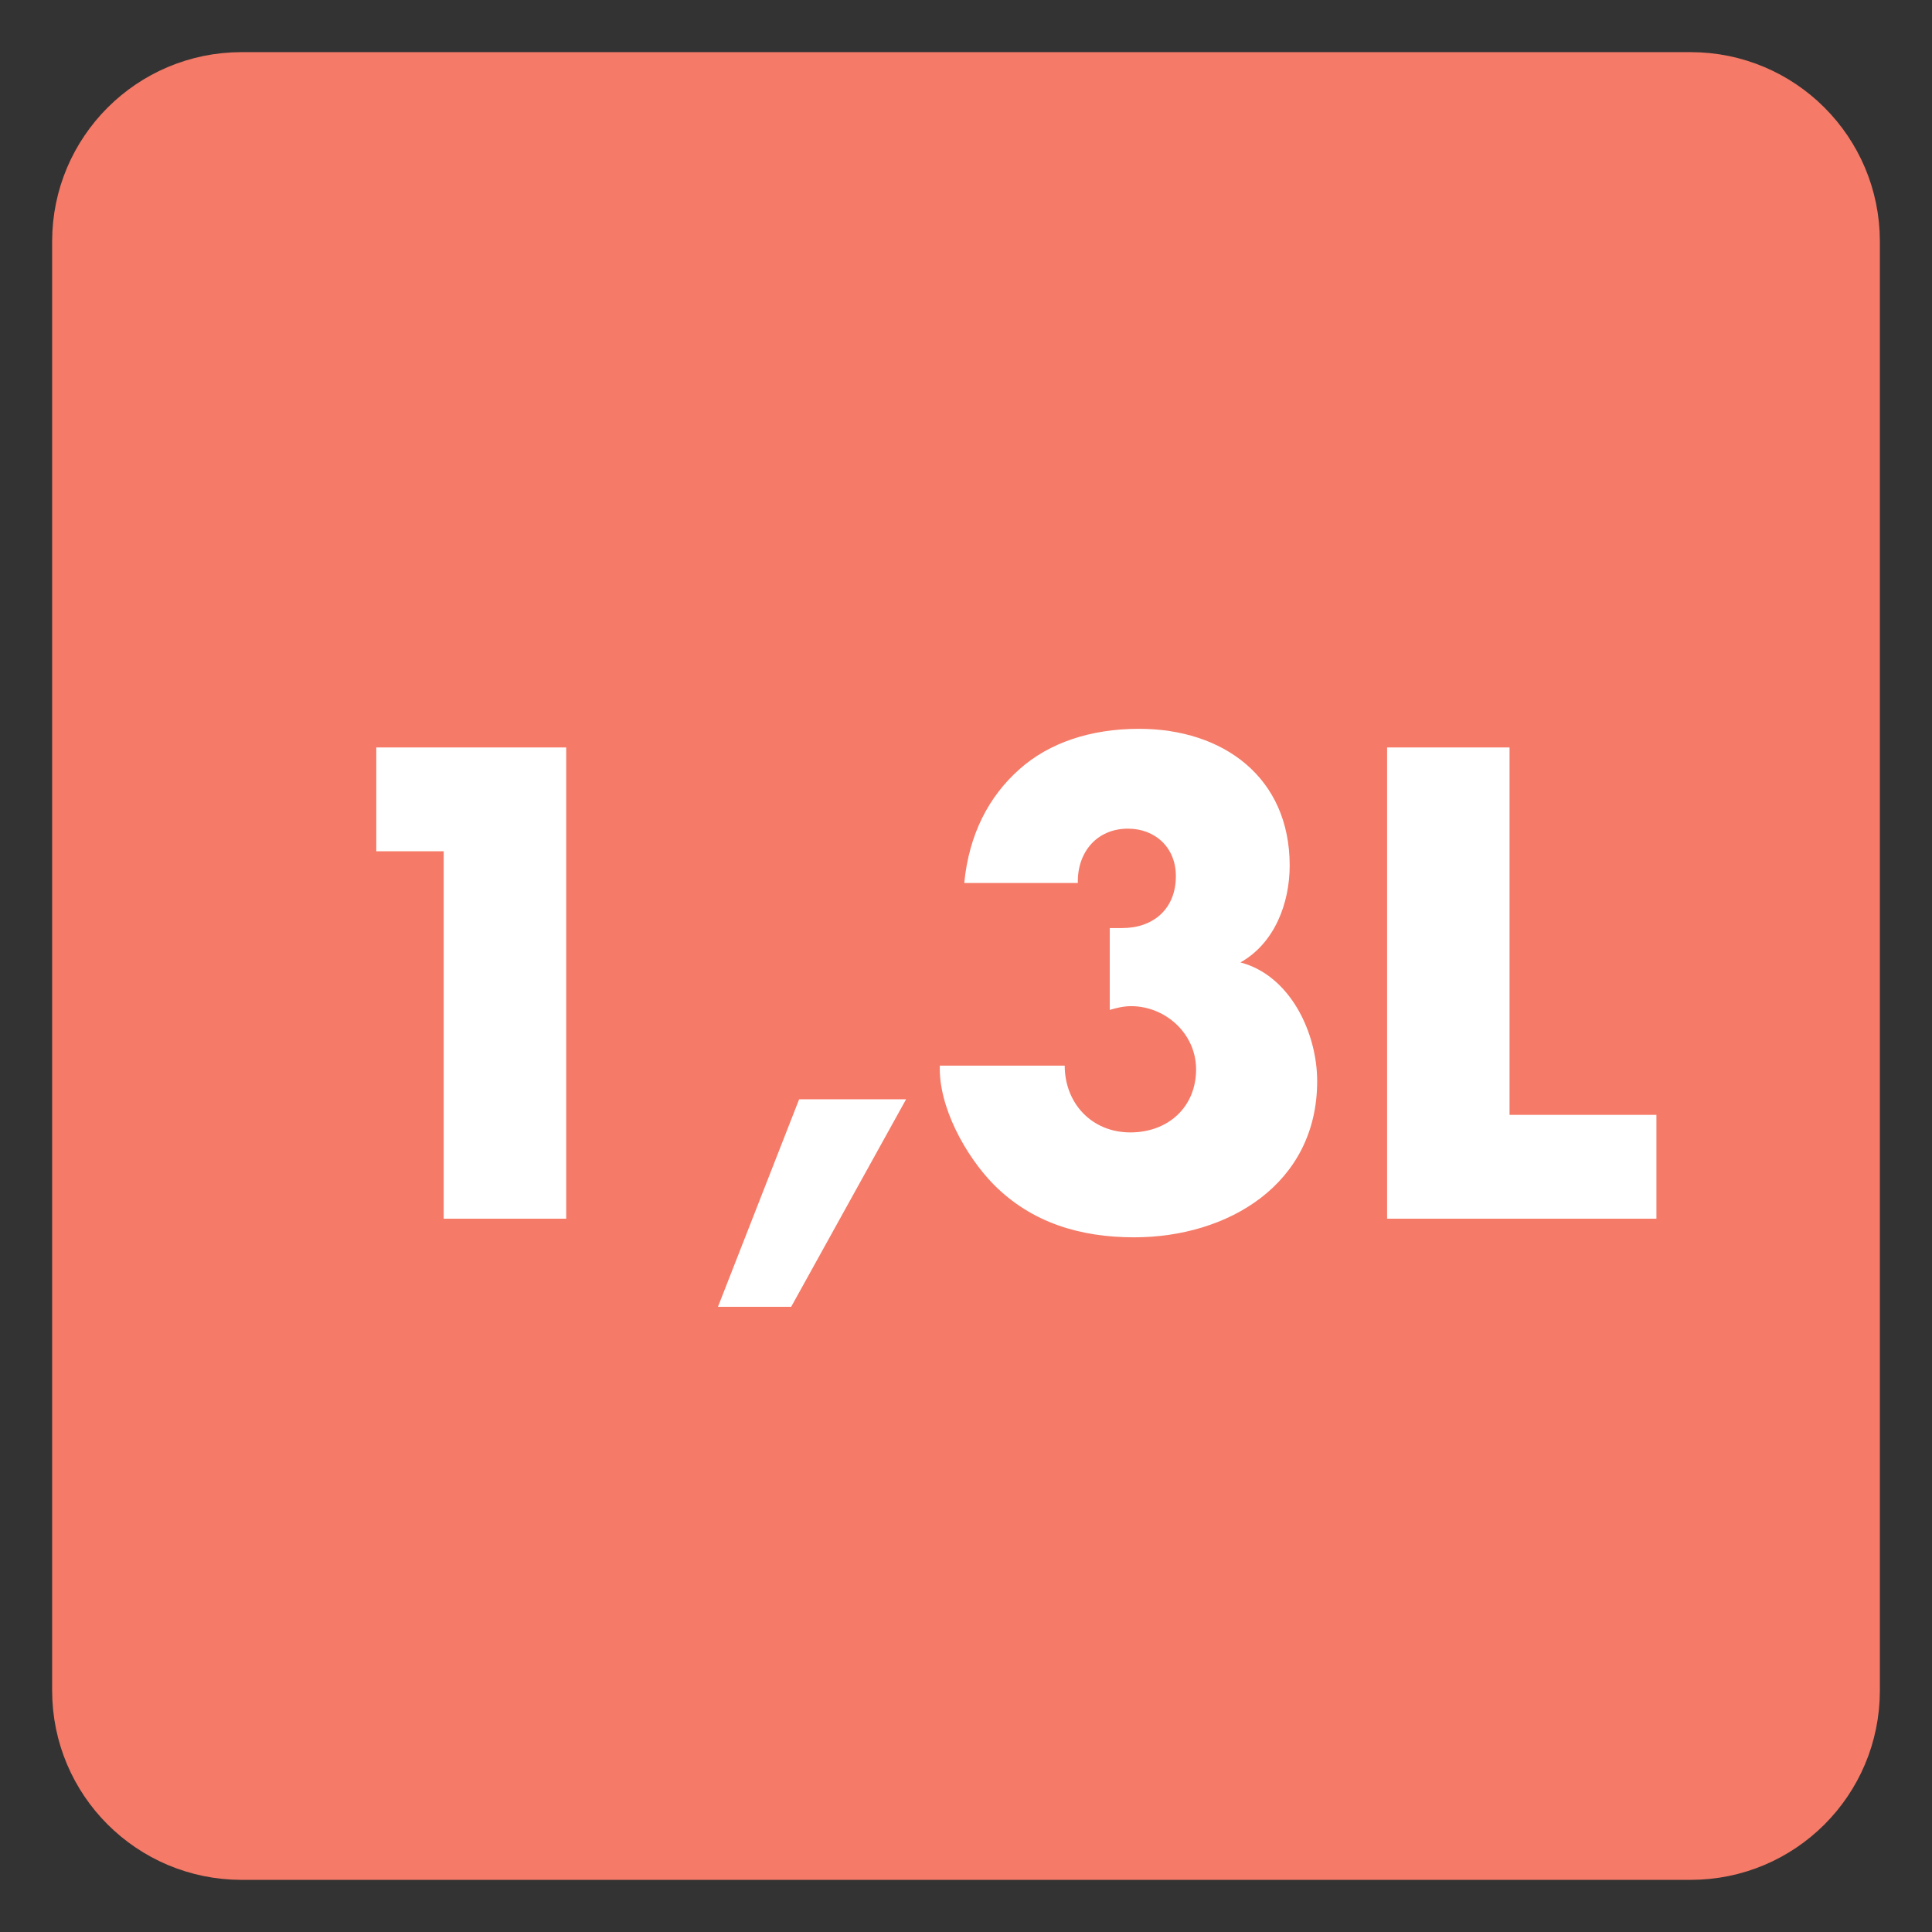
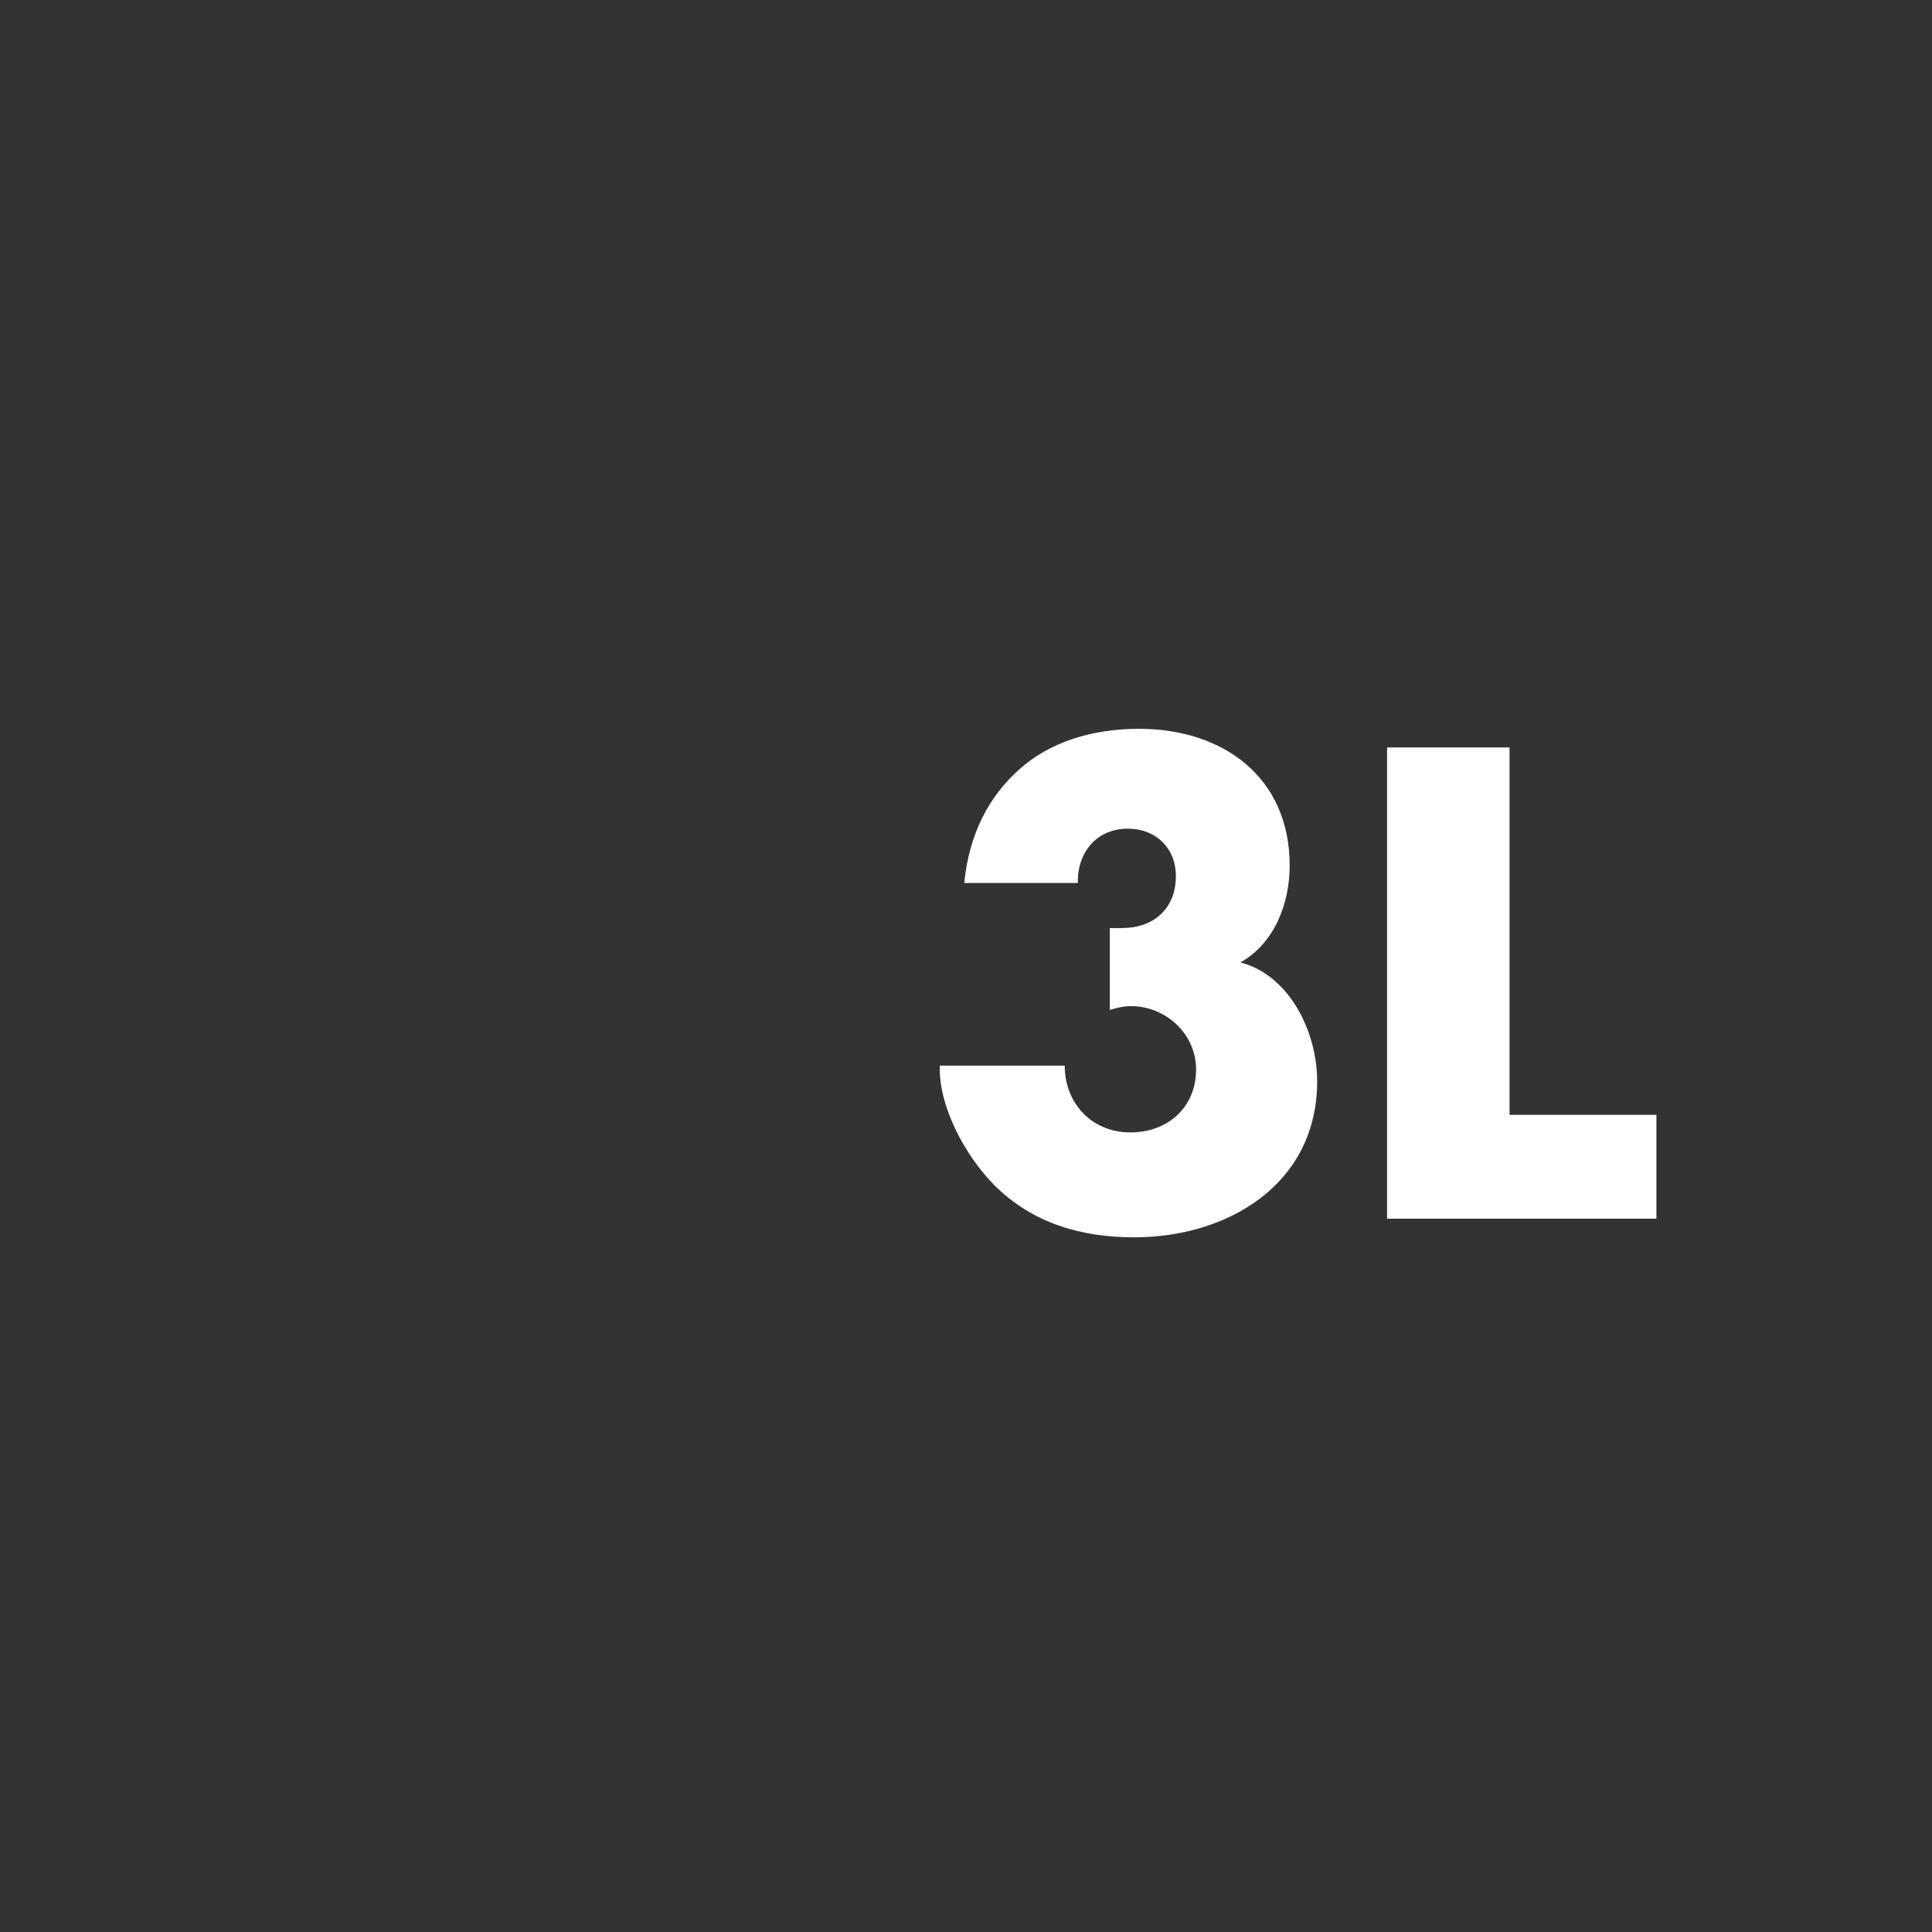
<svg xmlns="http://www.w3.org/2000/svg" width="34.016pt" height="34.016pt" viewBox="0 0 34.016 34.016" version="1.1">
  <rect x="0" y="0" width="34.016" height="34.016" fill="#333333" stroke="none" />
  <defs>
    <clipPath id="clip1">
-       <path d="M 0 0 L 34.016 0 L 34.016 34.016 L 0 34.016 Z M 0 0 " />
-     </clipPath>
+       </clipPath>
  </defs>
  <g id="surface1">
-     <path style=" stroke:none;fill-rule:nonzero;fill:rgb(96.085%,47.85%,40.547%);fill-opacity:1;" d="M 32.598 29.766 C 32.598 31.332 31.332 32.598 29.766 32.598 L 4.254 32.598 C 2.688 32.598 1.418 31.332 1.418 29.766 L 1.418 4.25 C 1.418 2.688 2.688 1.418 4.254 1.418 L 29.766 1.418 C 31.332 1.418 32.598 2.688 32.598 4.25 Z M 32.598 29.766 " />
    <g clip-path="url(#clip1)" clip-rule="nonzero">
-       <path style="fill:none;stroke-width:1;stroke-linecap:butt;stroke-linejoin:miter;stroke:rgb(96.085%,47.85%,40.547%);stroke-opacity:1;stroke-miterlimit:4;" d="M -0.001 -0.002 C -0.001 -1.568 -1.267 -2.834 -2.833 -2.834 L -28.345 -2.834 C -29.911 -2.834 -31.181 -1.568 -31.181 -0.002 L -31.181 25.514 C -31.181 27.077 -29.911 28.346 -28.345 28.346 L -2.833 28.346 C -1.267 28.346 -0.001 27.077 -0.001 25.514 Z M -0.001 -0.002 " transform="matrix(1,0,0,-1,32.599,29.764)" />
-     </g>
-     <path style=" stroke:none;fill-rule:nonzero;fill:rgb(100%,100%,100%);fill-opacity:1;" d="M 6.625 14.988 L 6.625 13.16 L 9.969 13.16 L 9.969 21.457 L 7.812 21.457 L 7.812 14.988 Z M 6.625 14.988 " />
-     <path style=" stroke:none;fill-rule:nonzero;fill:rgb(100%,100%,100%);fill-opacity:1;" d="M 15.953 19.355 L 13.93 23.008 L 12.641 23.008 L 14.07 19.355 Z M 15.953 19.355 " />
+       </g>
    <path style=" stroke:none;fill-rule:nonzero;fill:rgb(100%,100%,100%);fill-opacity:1;" d="M 16.977 15.547 C 17.062 14.68 17.414 14.02 17.945 13.547 C 18.473 13.074 19.207 12.832 20.055 12.832 C 21.539 12.832 22.707 13.688 22.707 15.238 C 22.707 15.898 22.445 16.605 21.84 16.945 C 22.719 17.176 23.191 18.188 23.191 19.035 C 23.191 20.852 21.617 21.785 19.969 21.785 C 19.023 21.785 18.164 21.531 17.492 20.852 C 16.996 20.344 16.523 19.484 16.547 18.762 L 18.746 18.762 C 18.746 19.422 19.219 19.938 19.902 19.938 C 20.562 19.938 21.059 19.496 21.059 18.828 C 21.059 18.199 20.52 17.715 19.914 17.715 C 19.781 17.715 19.66 17.746 19.539 17.781 L 19.539 16.34 L 19.758 16.34 C 20.309 16.34 20.703 16 20.703 15.426 C 20.703 14.922 20.34 14.59 19.859 14.59 C 19.309 14.59 18.965 15.008 18.977 15.547 Z M 16.977 15.547 " />
    <path style=" stroke:none;fill-rule:nonzero;fill:rgb(100%,100%,100%);fill-opacity:1;" d="M 26.578 19.629 L 29.164 19.629 L 29.164 21.457 L 24.422 21.457 L 24.422 13.16 L 26.578 13.16 Z M 26.578 19.629 " />
  </g>
</svg>